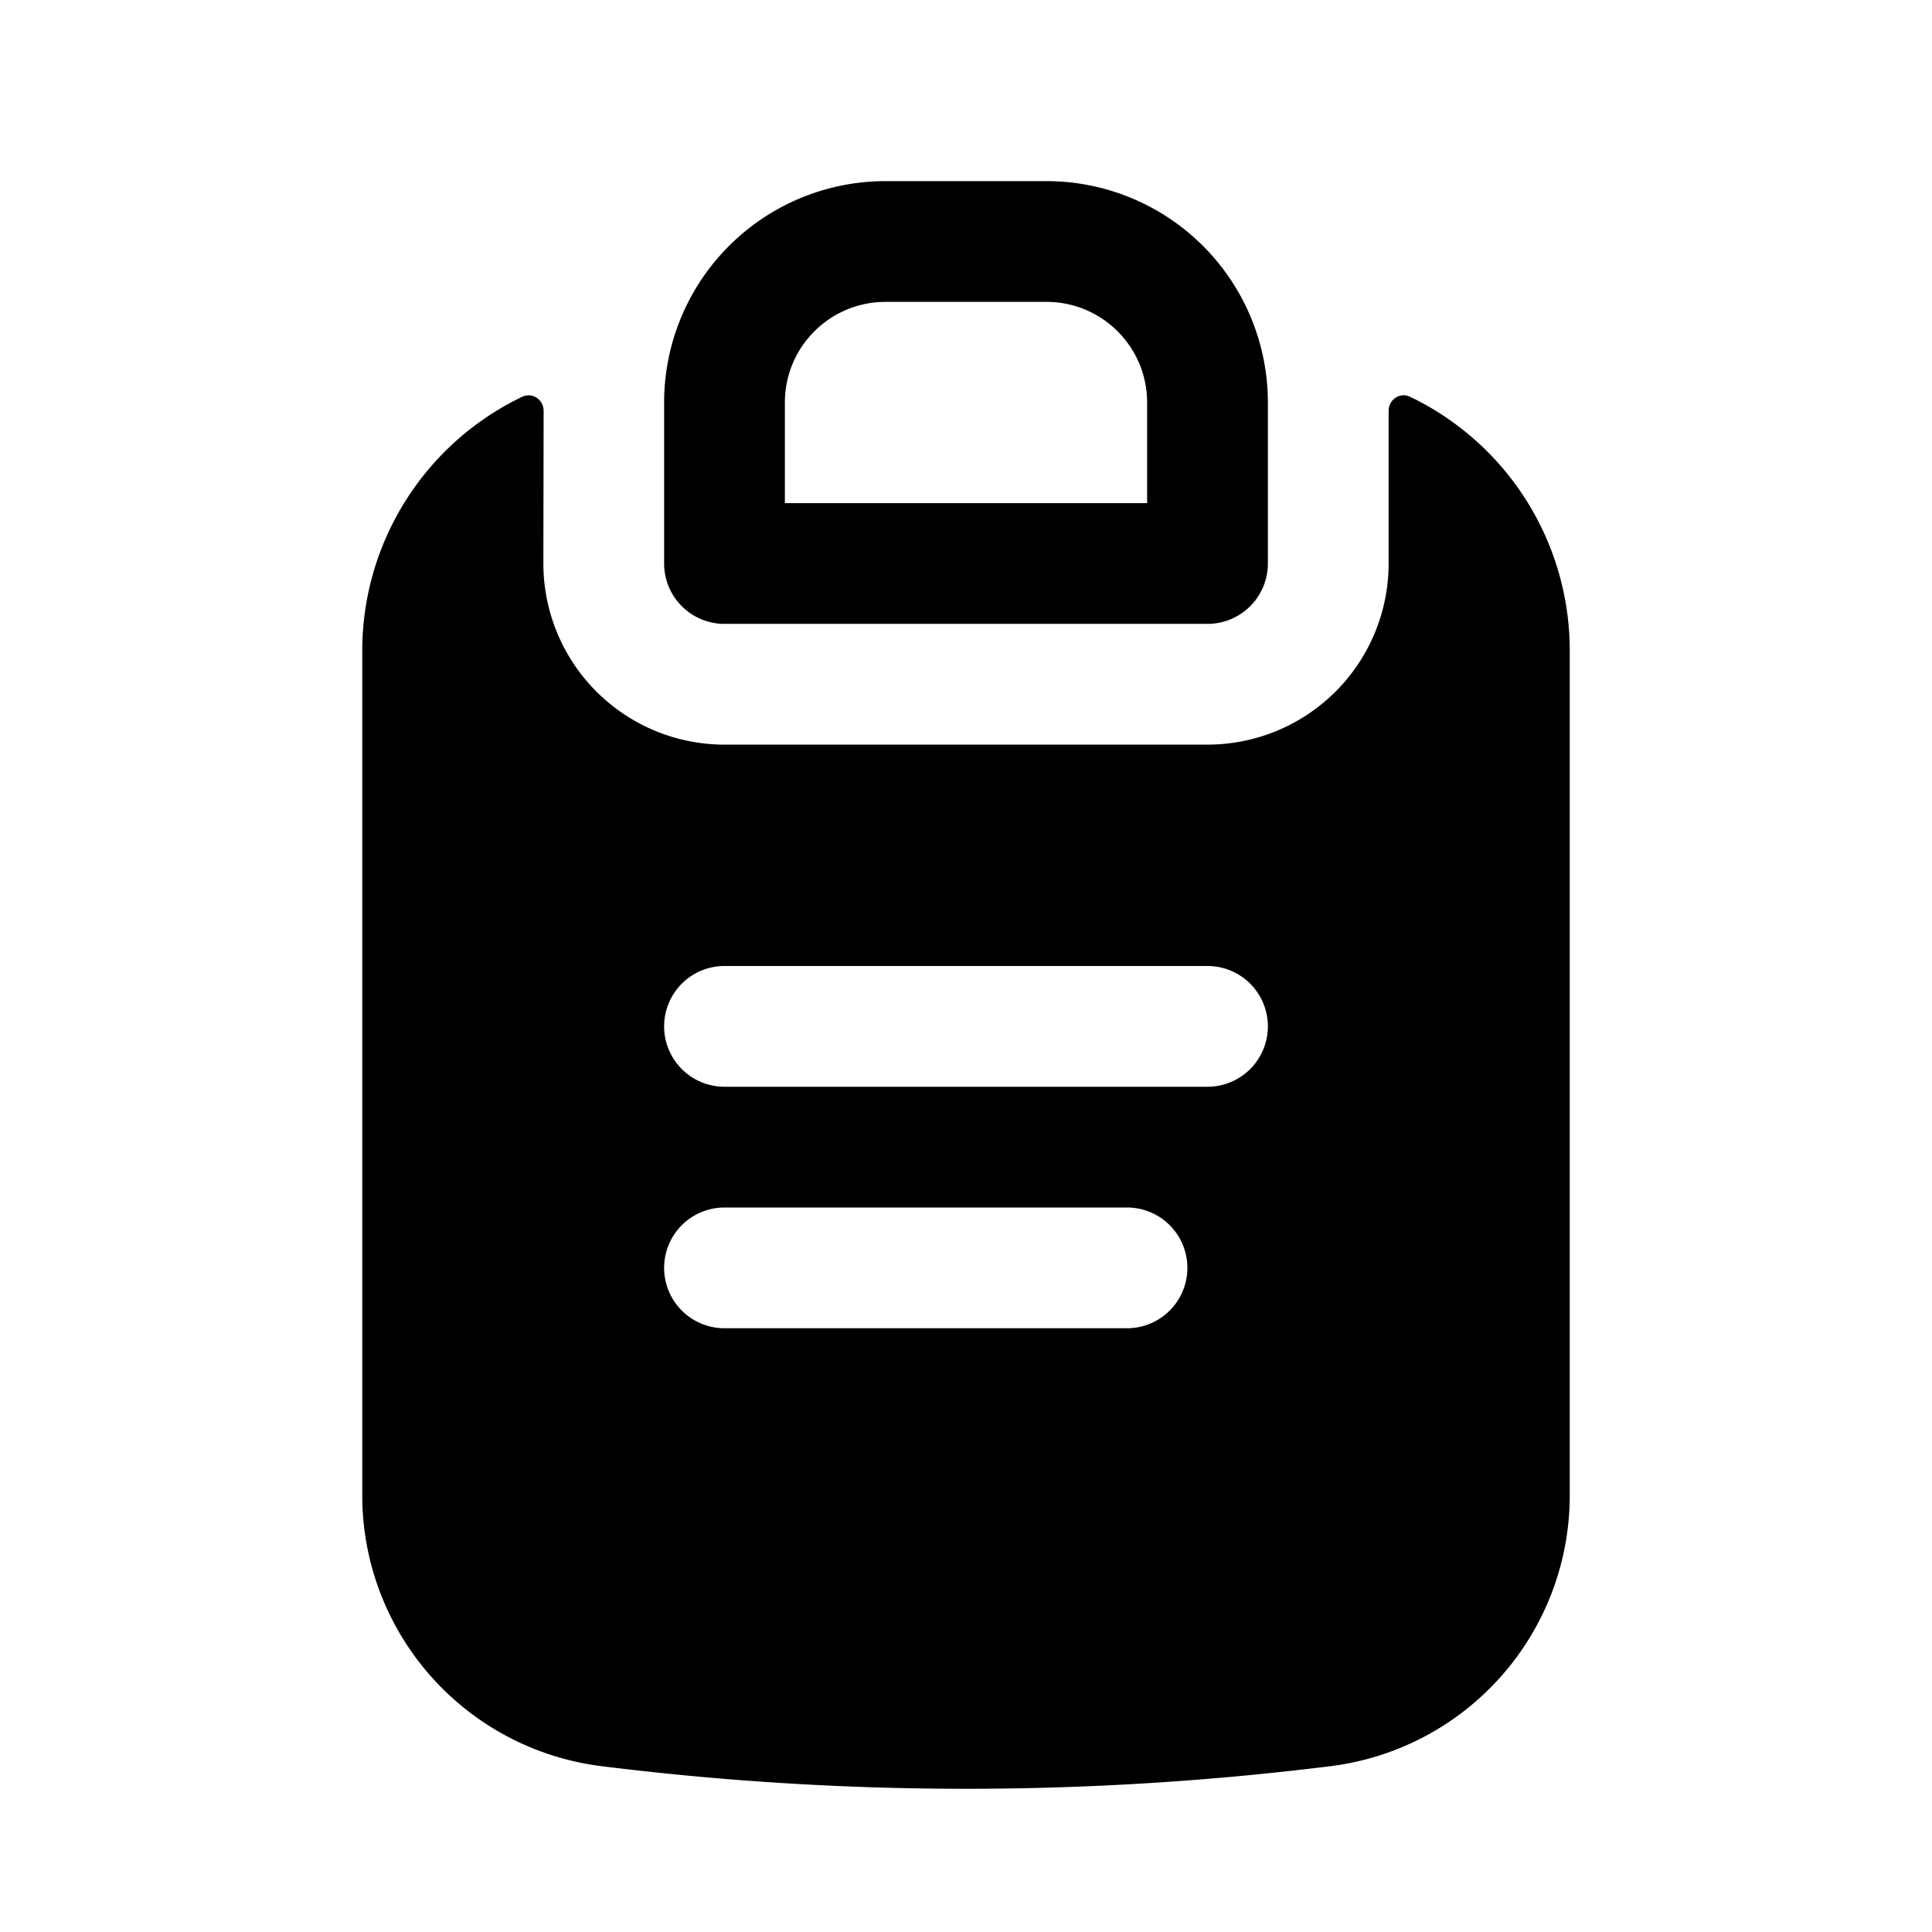
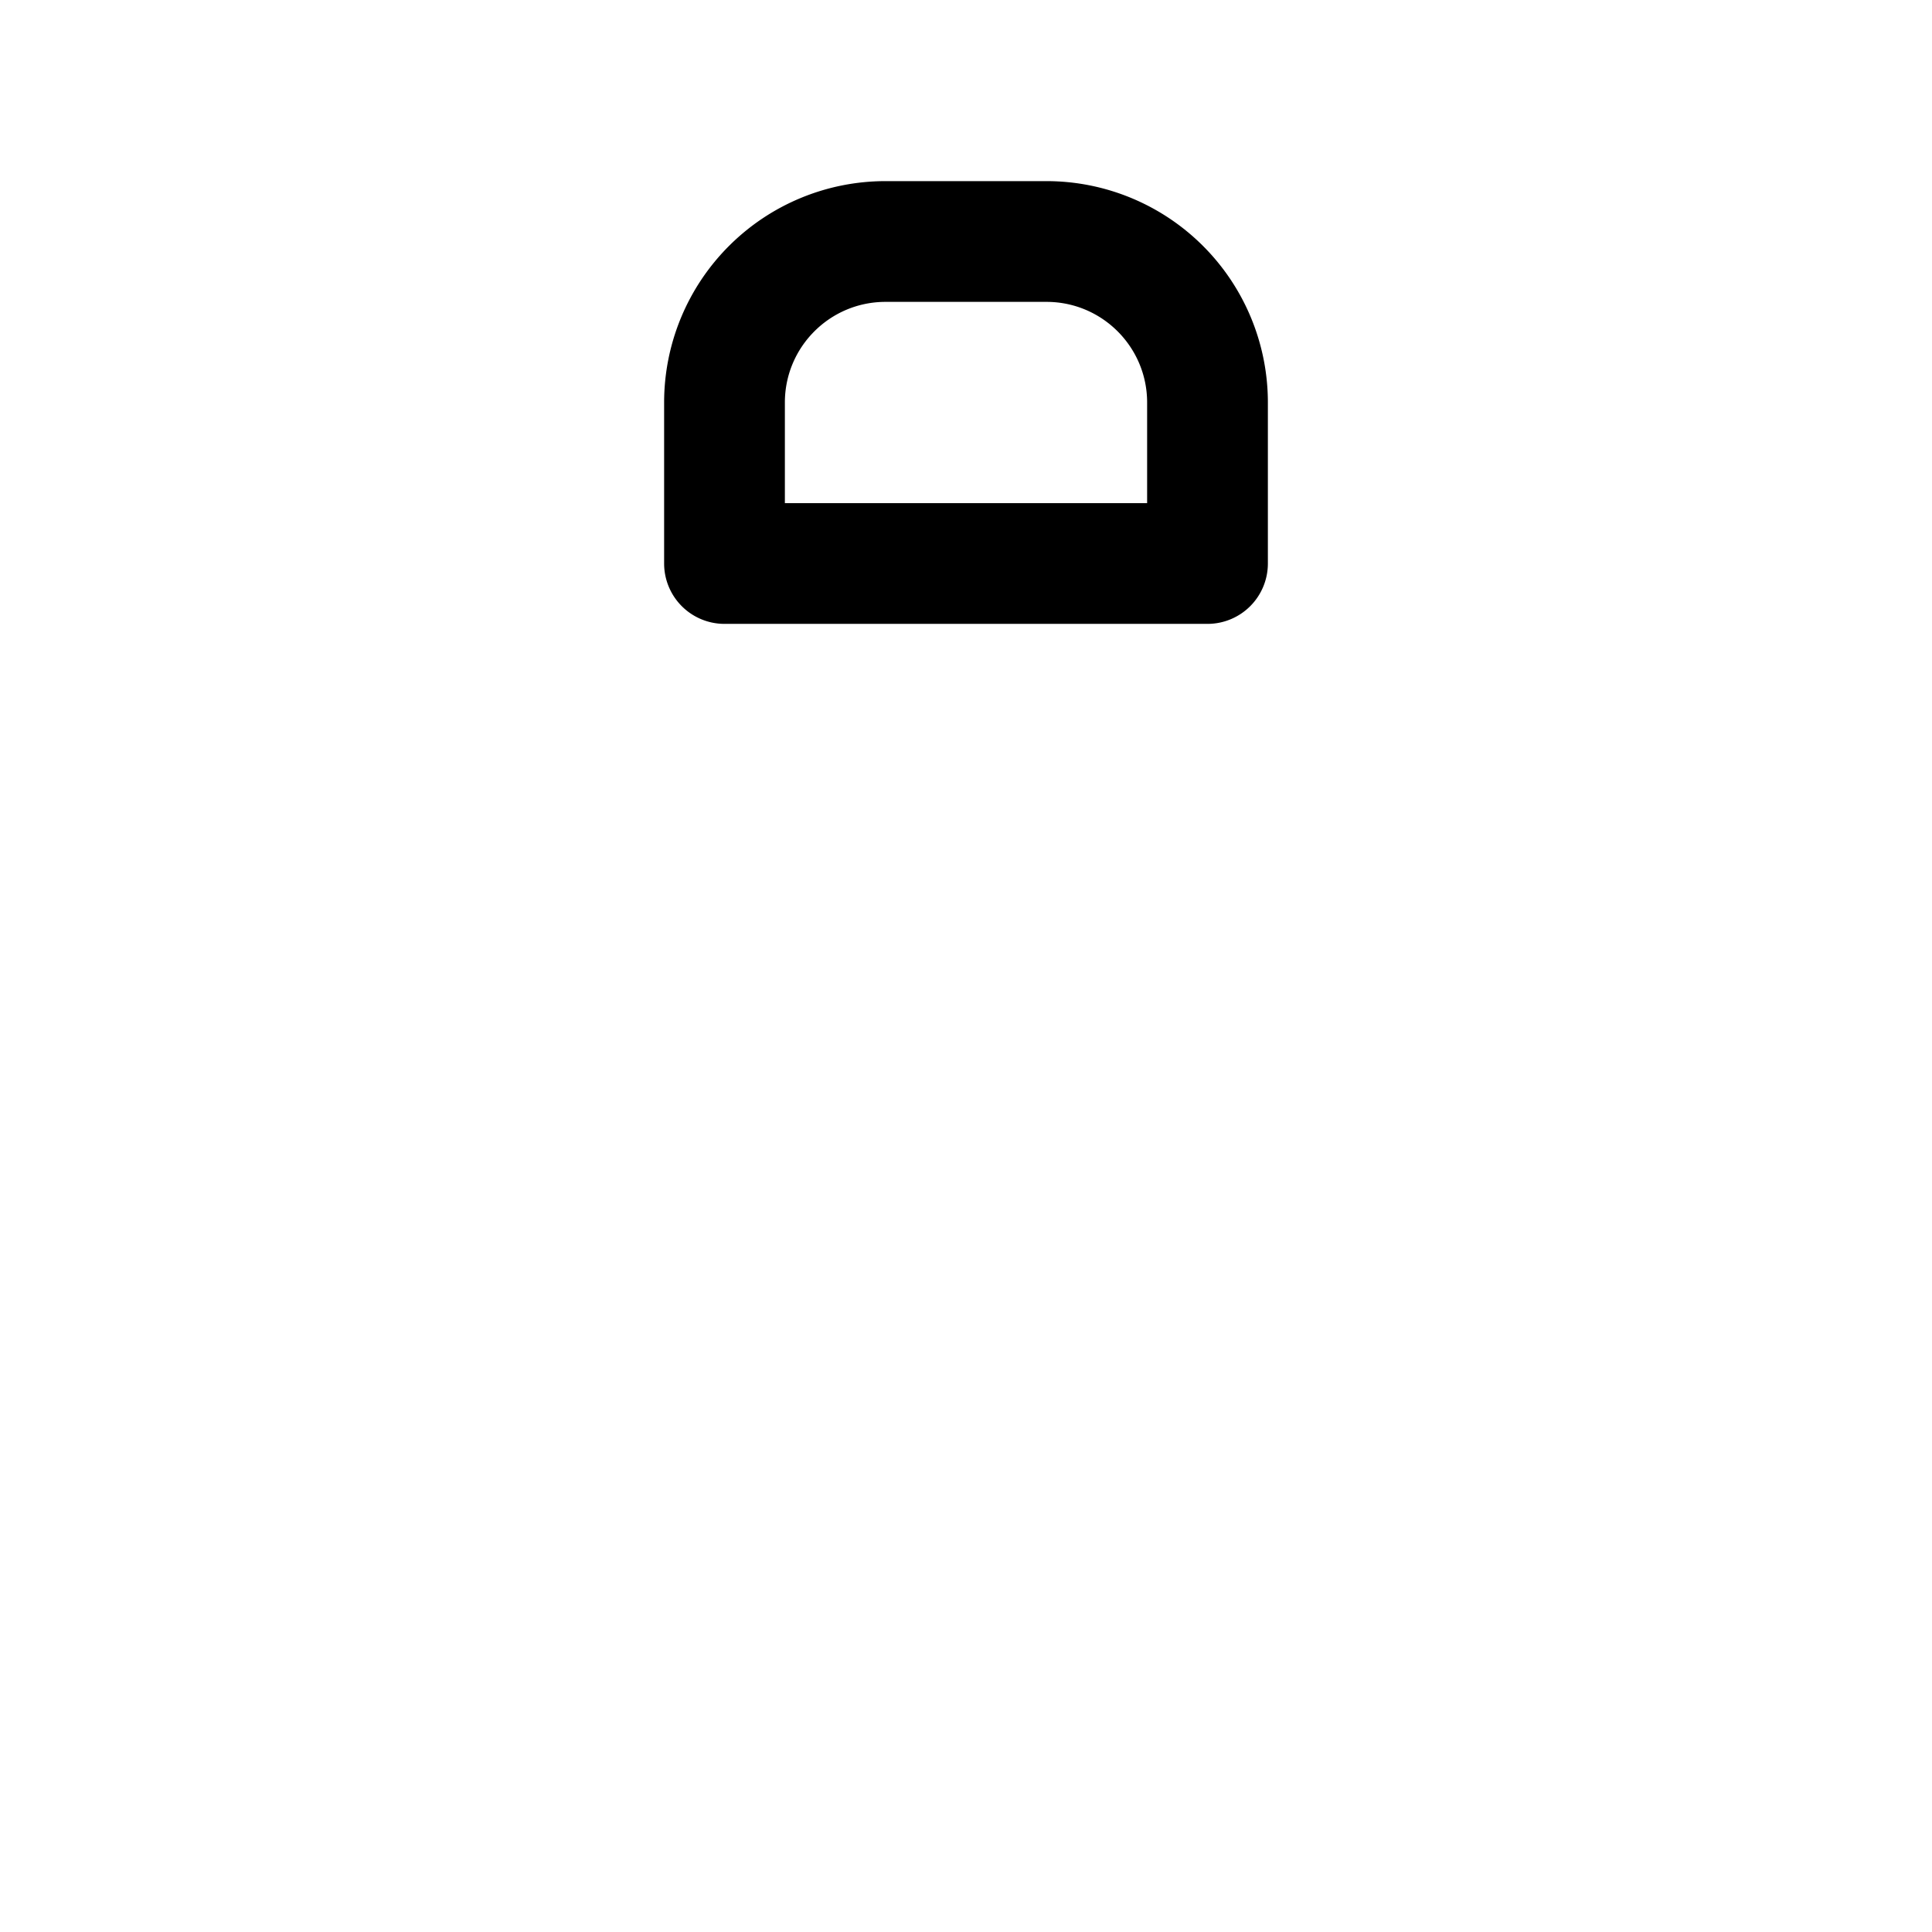
<svg xmlns="http://www.w3.org/2000/svg" width="800" height="800" viewBox="0 0 24 24">
  <g fill="currentColor" fill-rule="evenodd" clip-rule="evenodd">
    <path d="M8.25 5A2.75 2.75 0 0 1 11 2.25h2A2.75 2.75 0 0 1 15.75 5v2a.75.75 0 0 1-.75.75H9A.75.75 0 0 1 8.25 7zM11 3.75c-.69 0-1.25.56-1.25 1.25v1.25h4.5V5c0-.69-.56-1.25-1.25-1.25z" />
-     <path d="M6.487 4.929c.126-.06.267.036.266.176L6.75 7A2.25 2.25 0 0 0 9 9.25h6A2.25 2.25 0 0 0 17.25 7V5.104c0-.14.14-.236.267-.175A3.498 3.498 0 0 1 19.5 8.085v10.49a3.39 3.39 0 0 1-2.972 3.365a36.639 36.639 0 0 1-9.056 0A3.391 3.391 0 0 1 4.5 18.575V8.085a3.5 3.5 0 0 1 1.987-3.156M15 12a.75.75 0 0 1 0 1.5H9A.75.75 0 0 1 9 12zm-1 3a.75.75 0 0 1 0 1.5H9A.75.75 0 0 1 9 15z" />
  </g>
</svg>